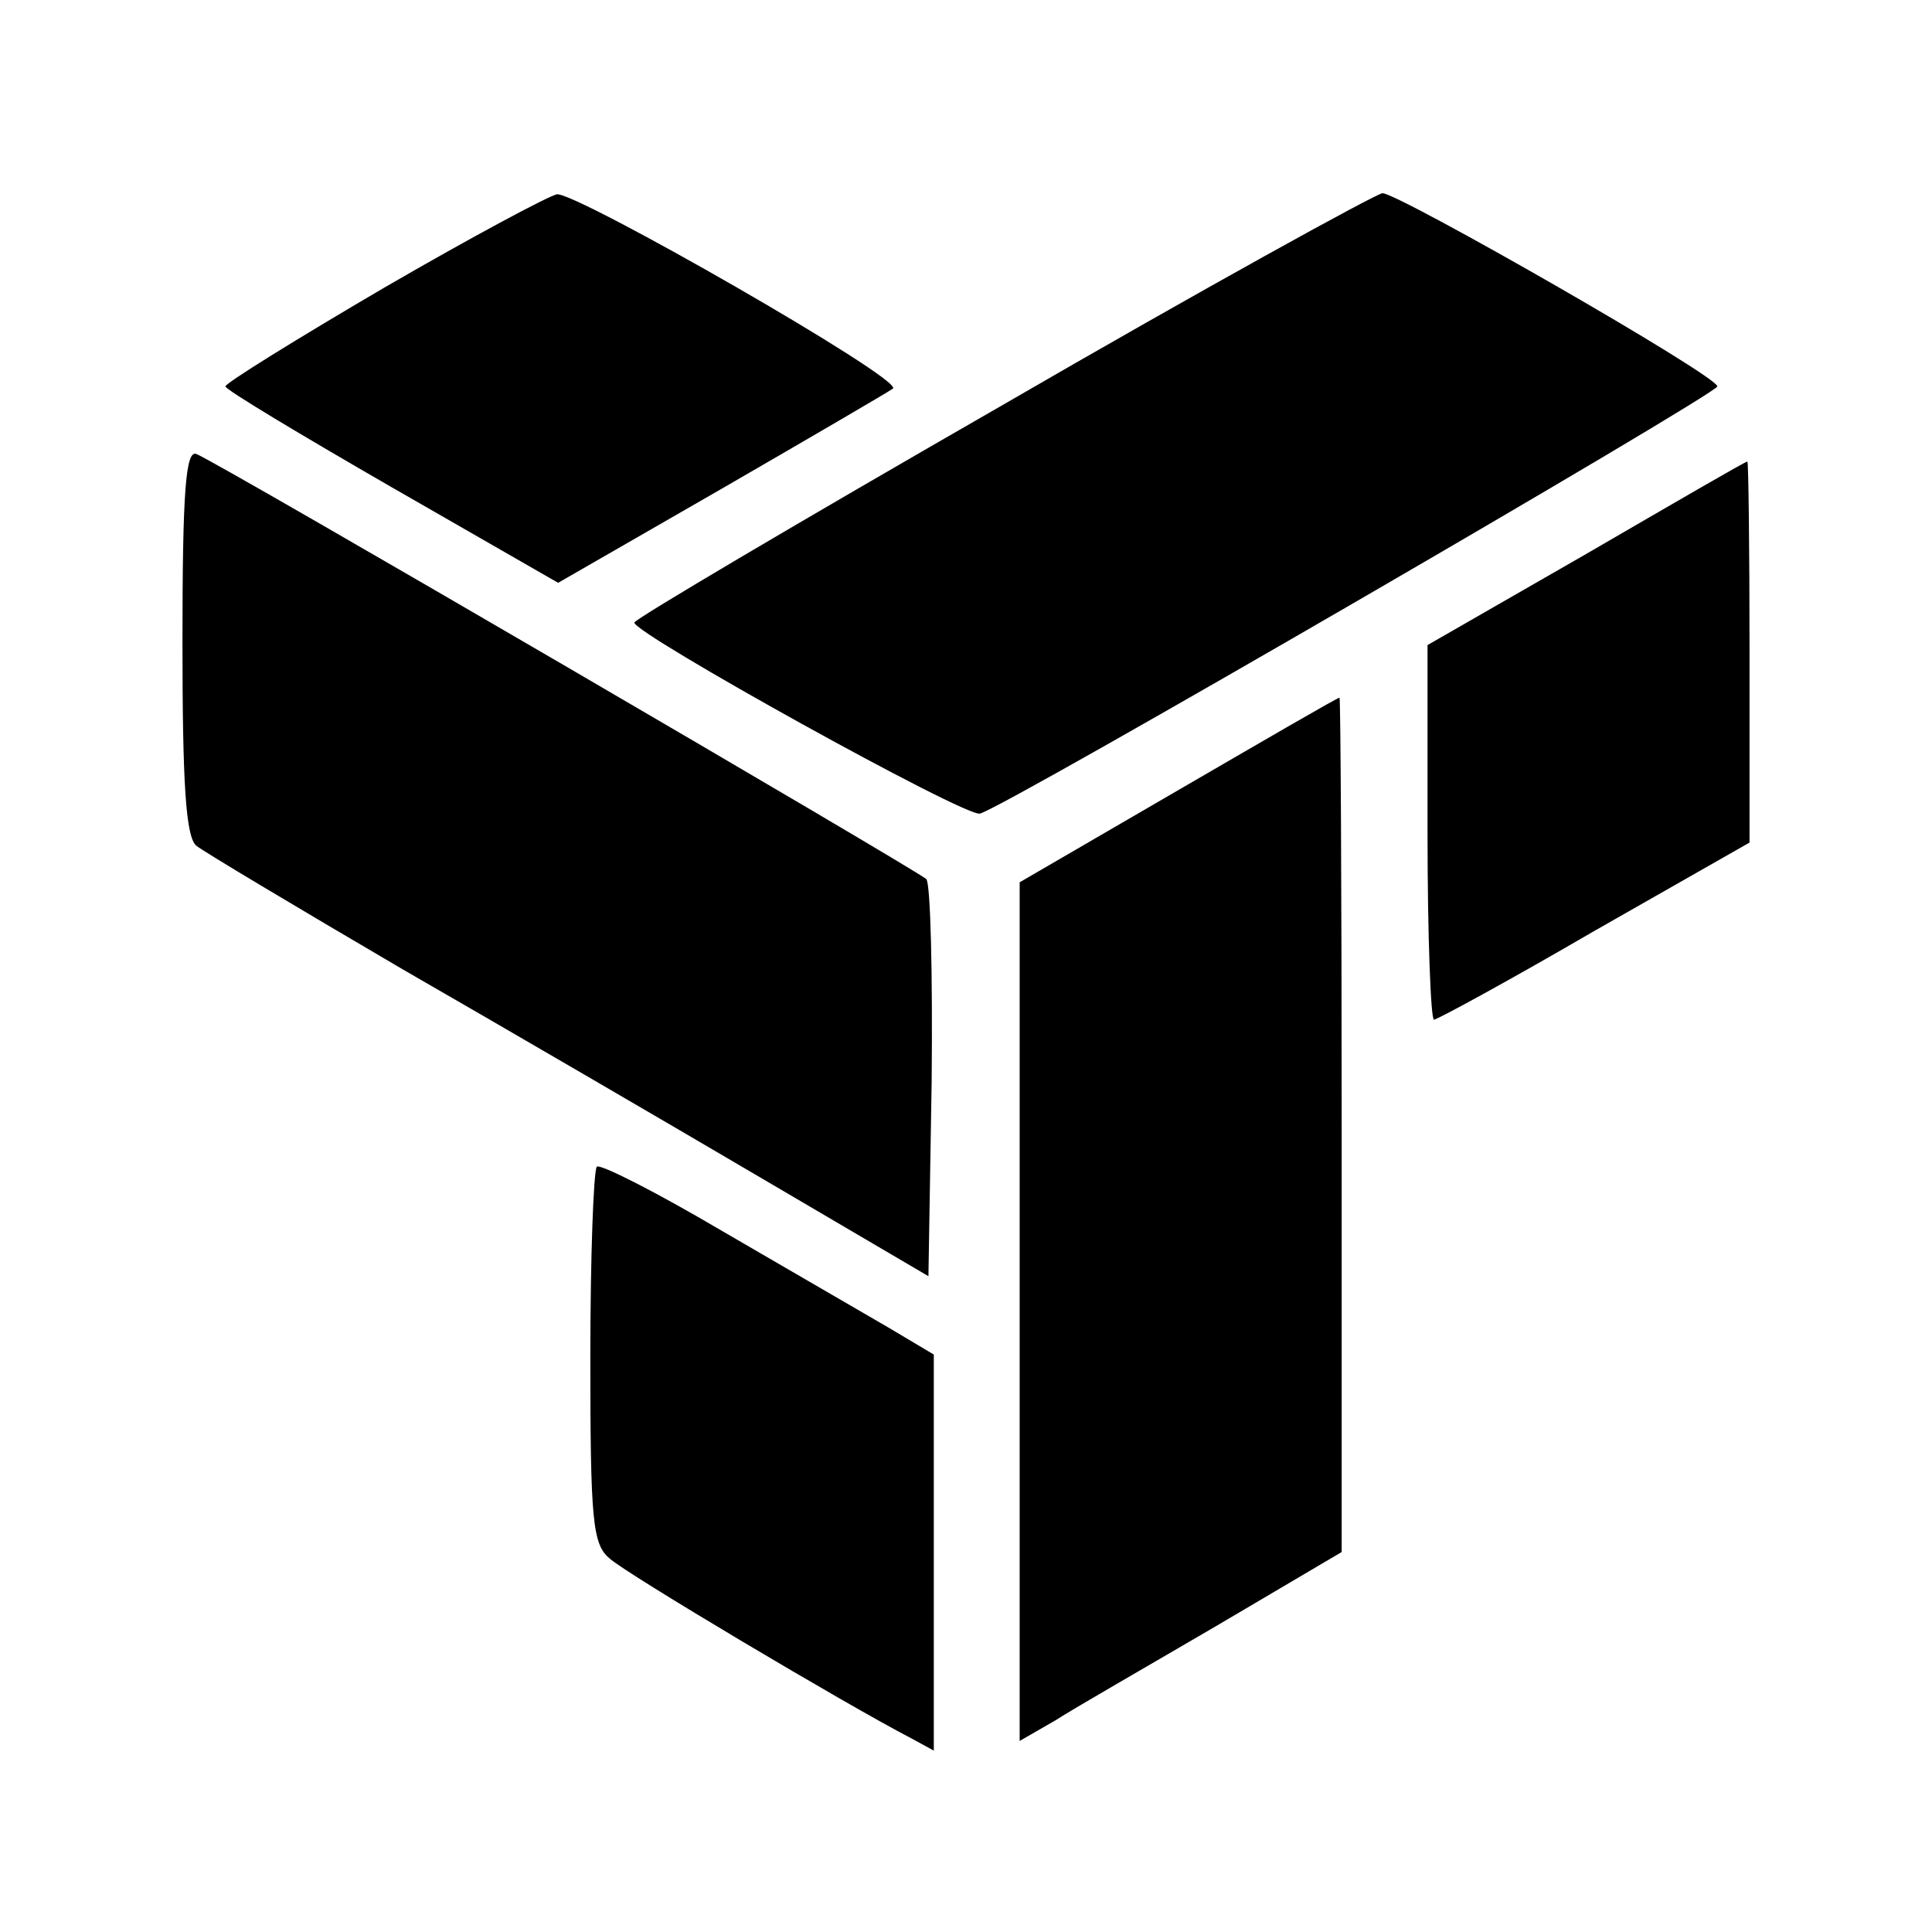
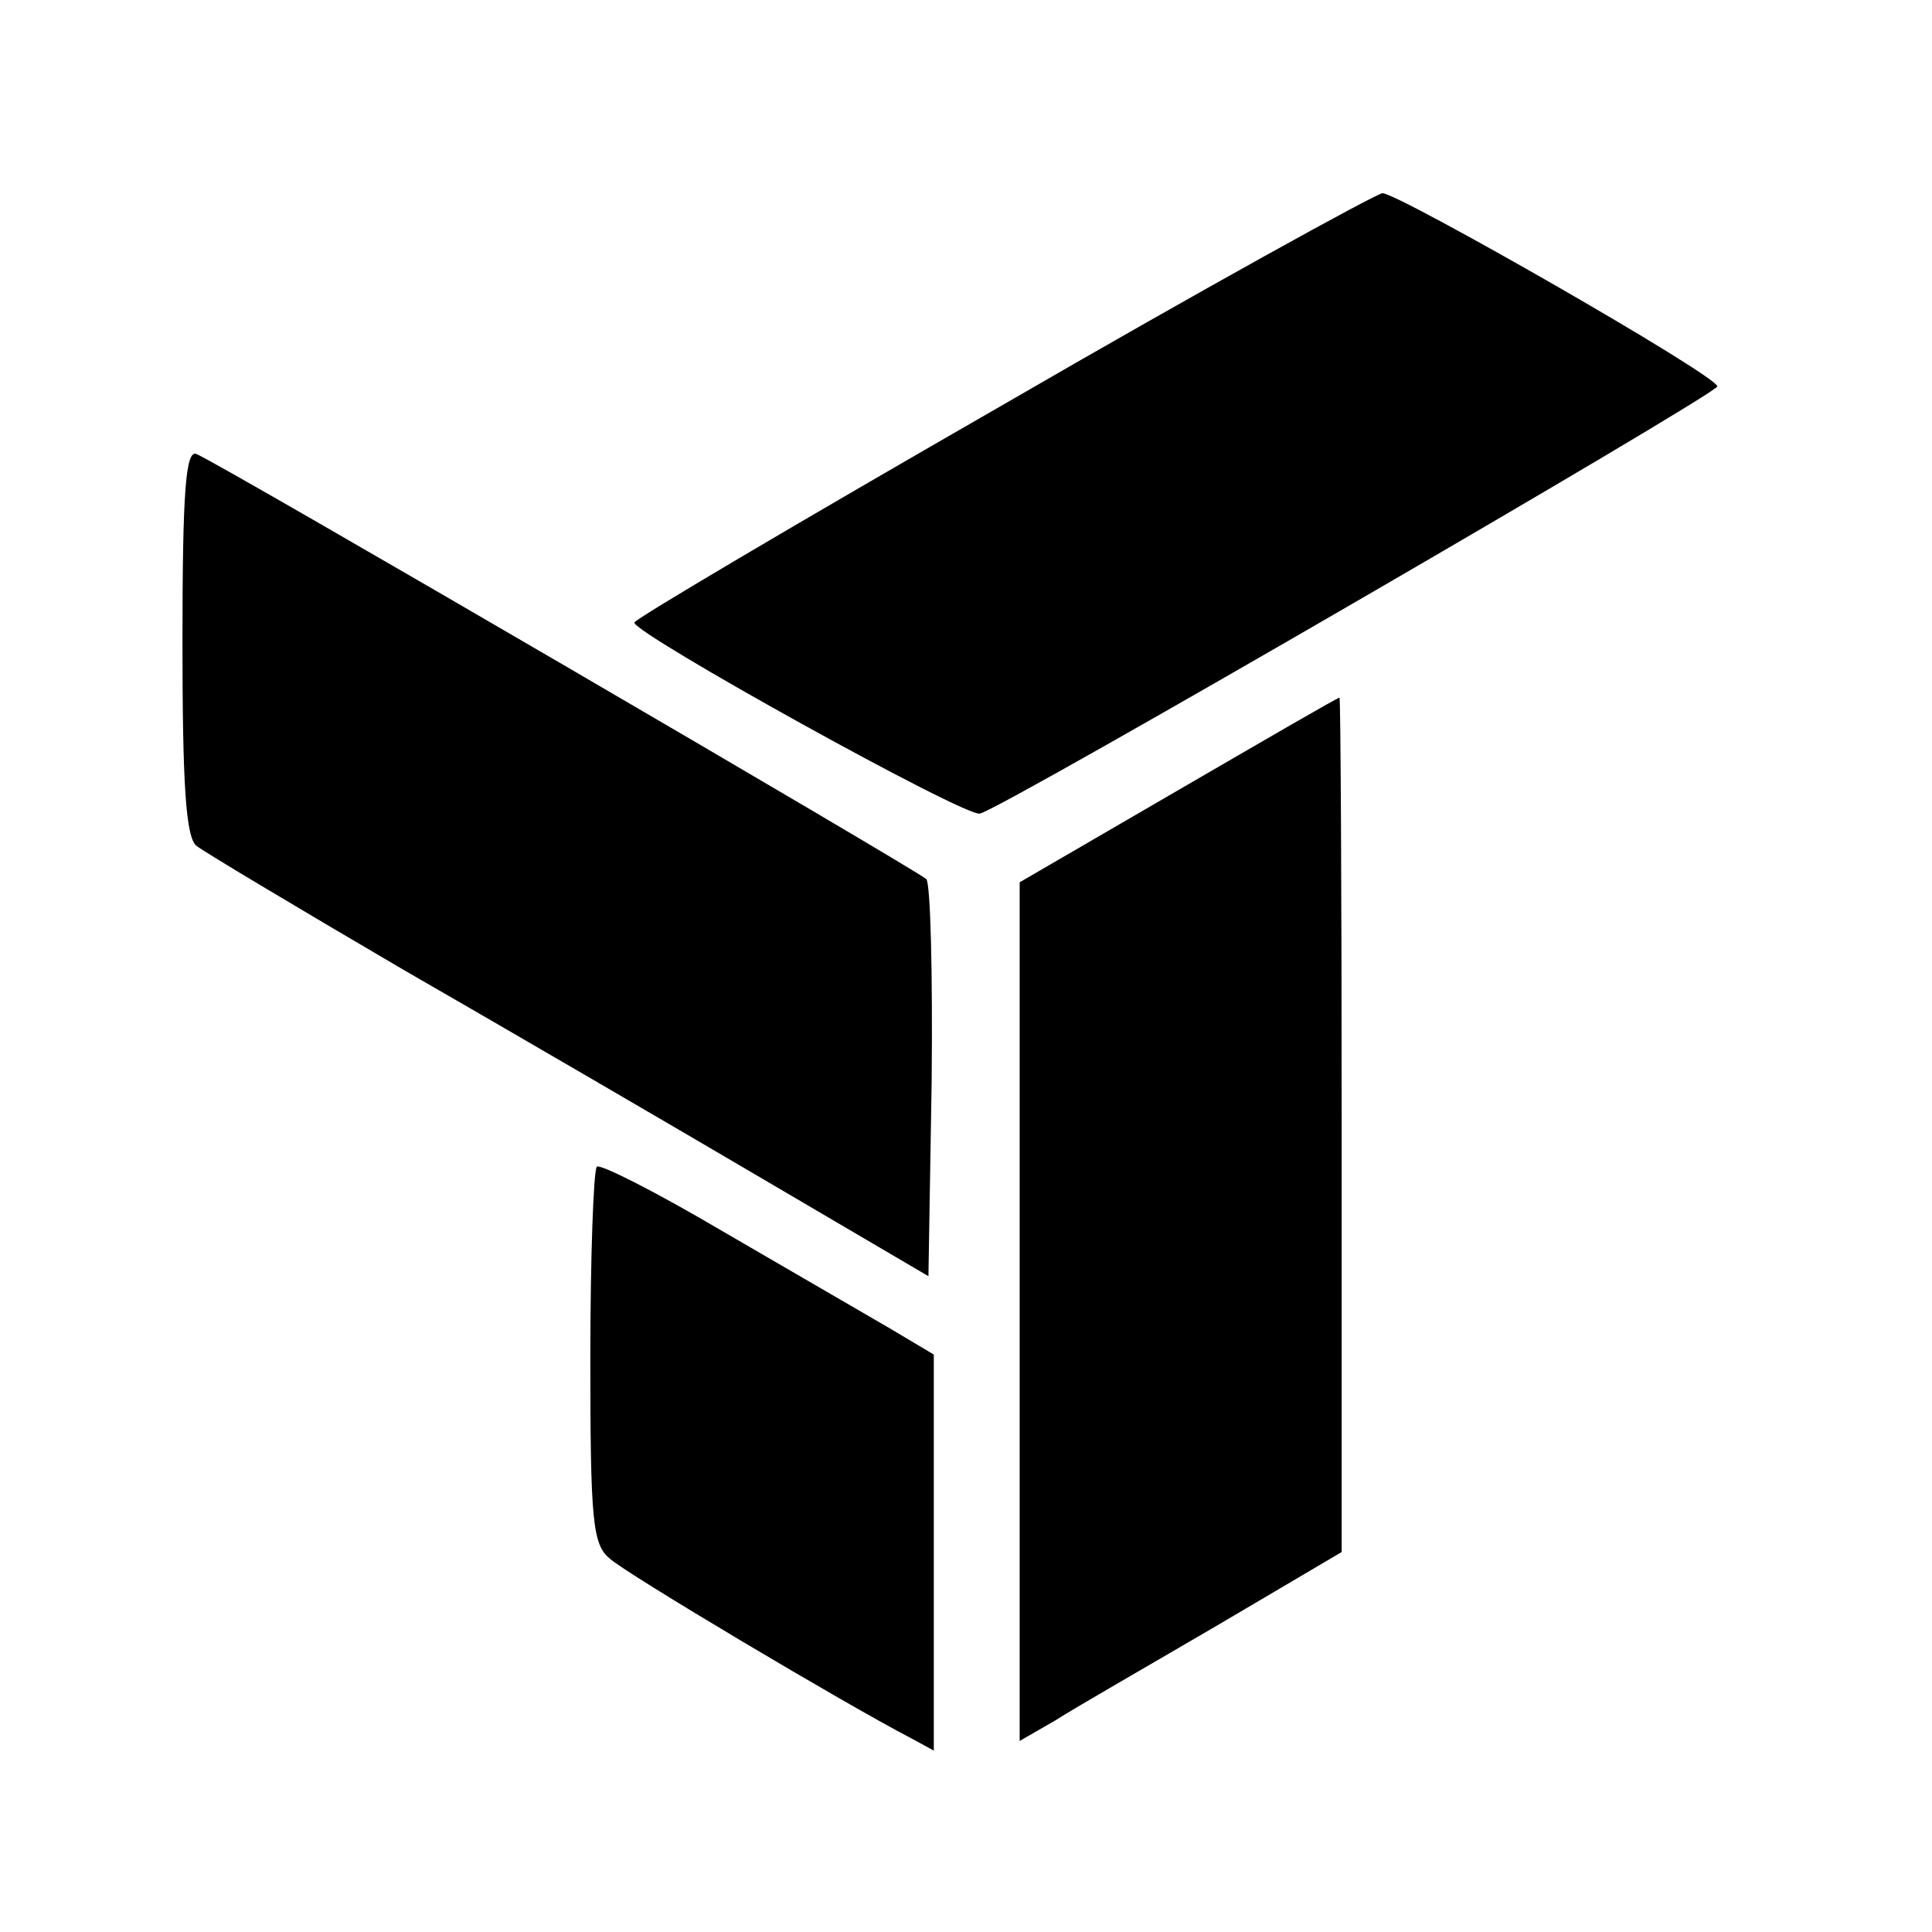
<svg xmlns="http://www.w3.org/2000/svg" version="1.0" width="180pt" height="180pt" viewBox="0 0 180 180" preserveAspectRatio="xMidYMid meet">
  <g transform="translate(0,180) scale(0.1,-0.1)" fill="#000000" stroke="none">
-     <path d="M358 1532 c-82 -48 -148 -89 -148 -92 0 -3 70 -45 155 -94 l155 -89 153 88 c83 48 155 90 159 93 9 9 -293 182 -313 181 -7 -1 -80 -40 -161 -87z" />
    <path d="M933 1422 c-188 -108 -342 -199 -342 -202 -1 -10 309 -182 322 -178 22 5 687 391 687 398 0 10 -297 180 -312 180 -7 -1 -167 -89 -355 -198z" />
    <path d="M170 1202 c0 -131 3 -182 13 -190 6 -5 93 -57 192 -115 99 -57 250 -145 335 -195 l155 -91 3 181 c1 100 -1 185 -5 189 -10 9 -663 390 -680 396 -10 4 -13 -35 -13 -175z" />
-     <path d="M1478 1284 l-148 -85 0 -175 c0 -96 3 -174 6 -174 3 0 71 37 150 83 l144 82 0 178 c0 97 -1 177 -2 177 -2 0 -69 -39 -150 -86z" />
    <path d="M1098 1064 l-148 -86 0 -400 0 -400 33 19 c17 11 85 50 150 88 l117 69 0 398 c0 219 -1 398 -2 398 -2 0 -69 -39 -150 -86z" />
    <path d="M556 713 c-3 -4 -6 -84 -6 -178 0 -151 2 -174 18 -187 15 -14 222 -137 280 -167 l22 -12 0 185 0 184 -42 25 c-24 14 -93 54 -155 90 -61 36 -114 63 -117 60z" />
  </g>
</svg>